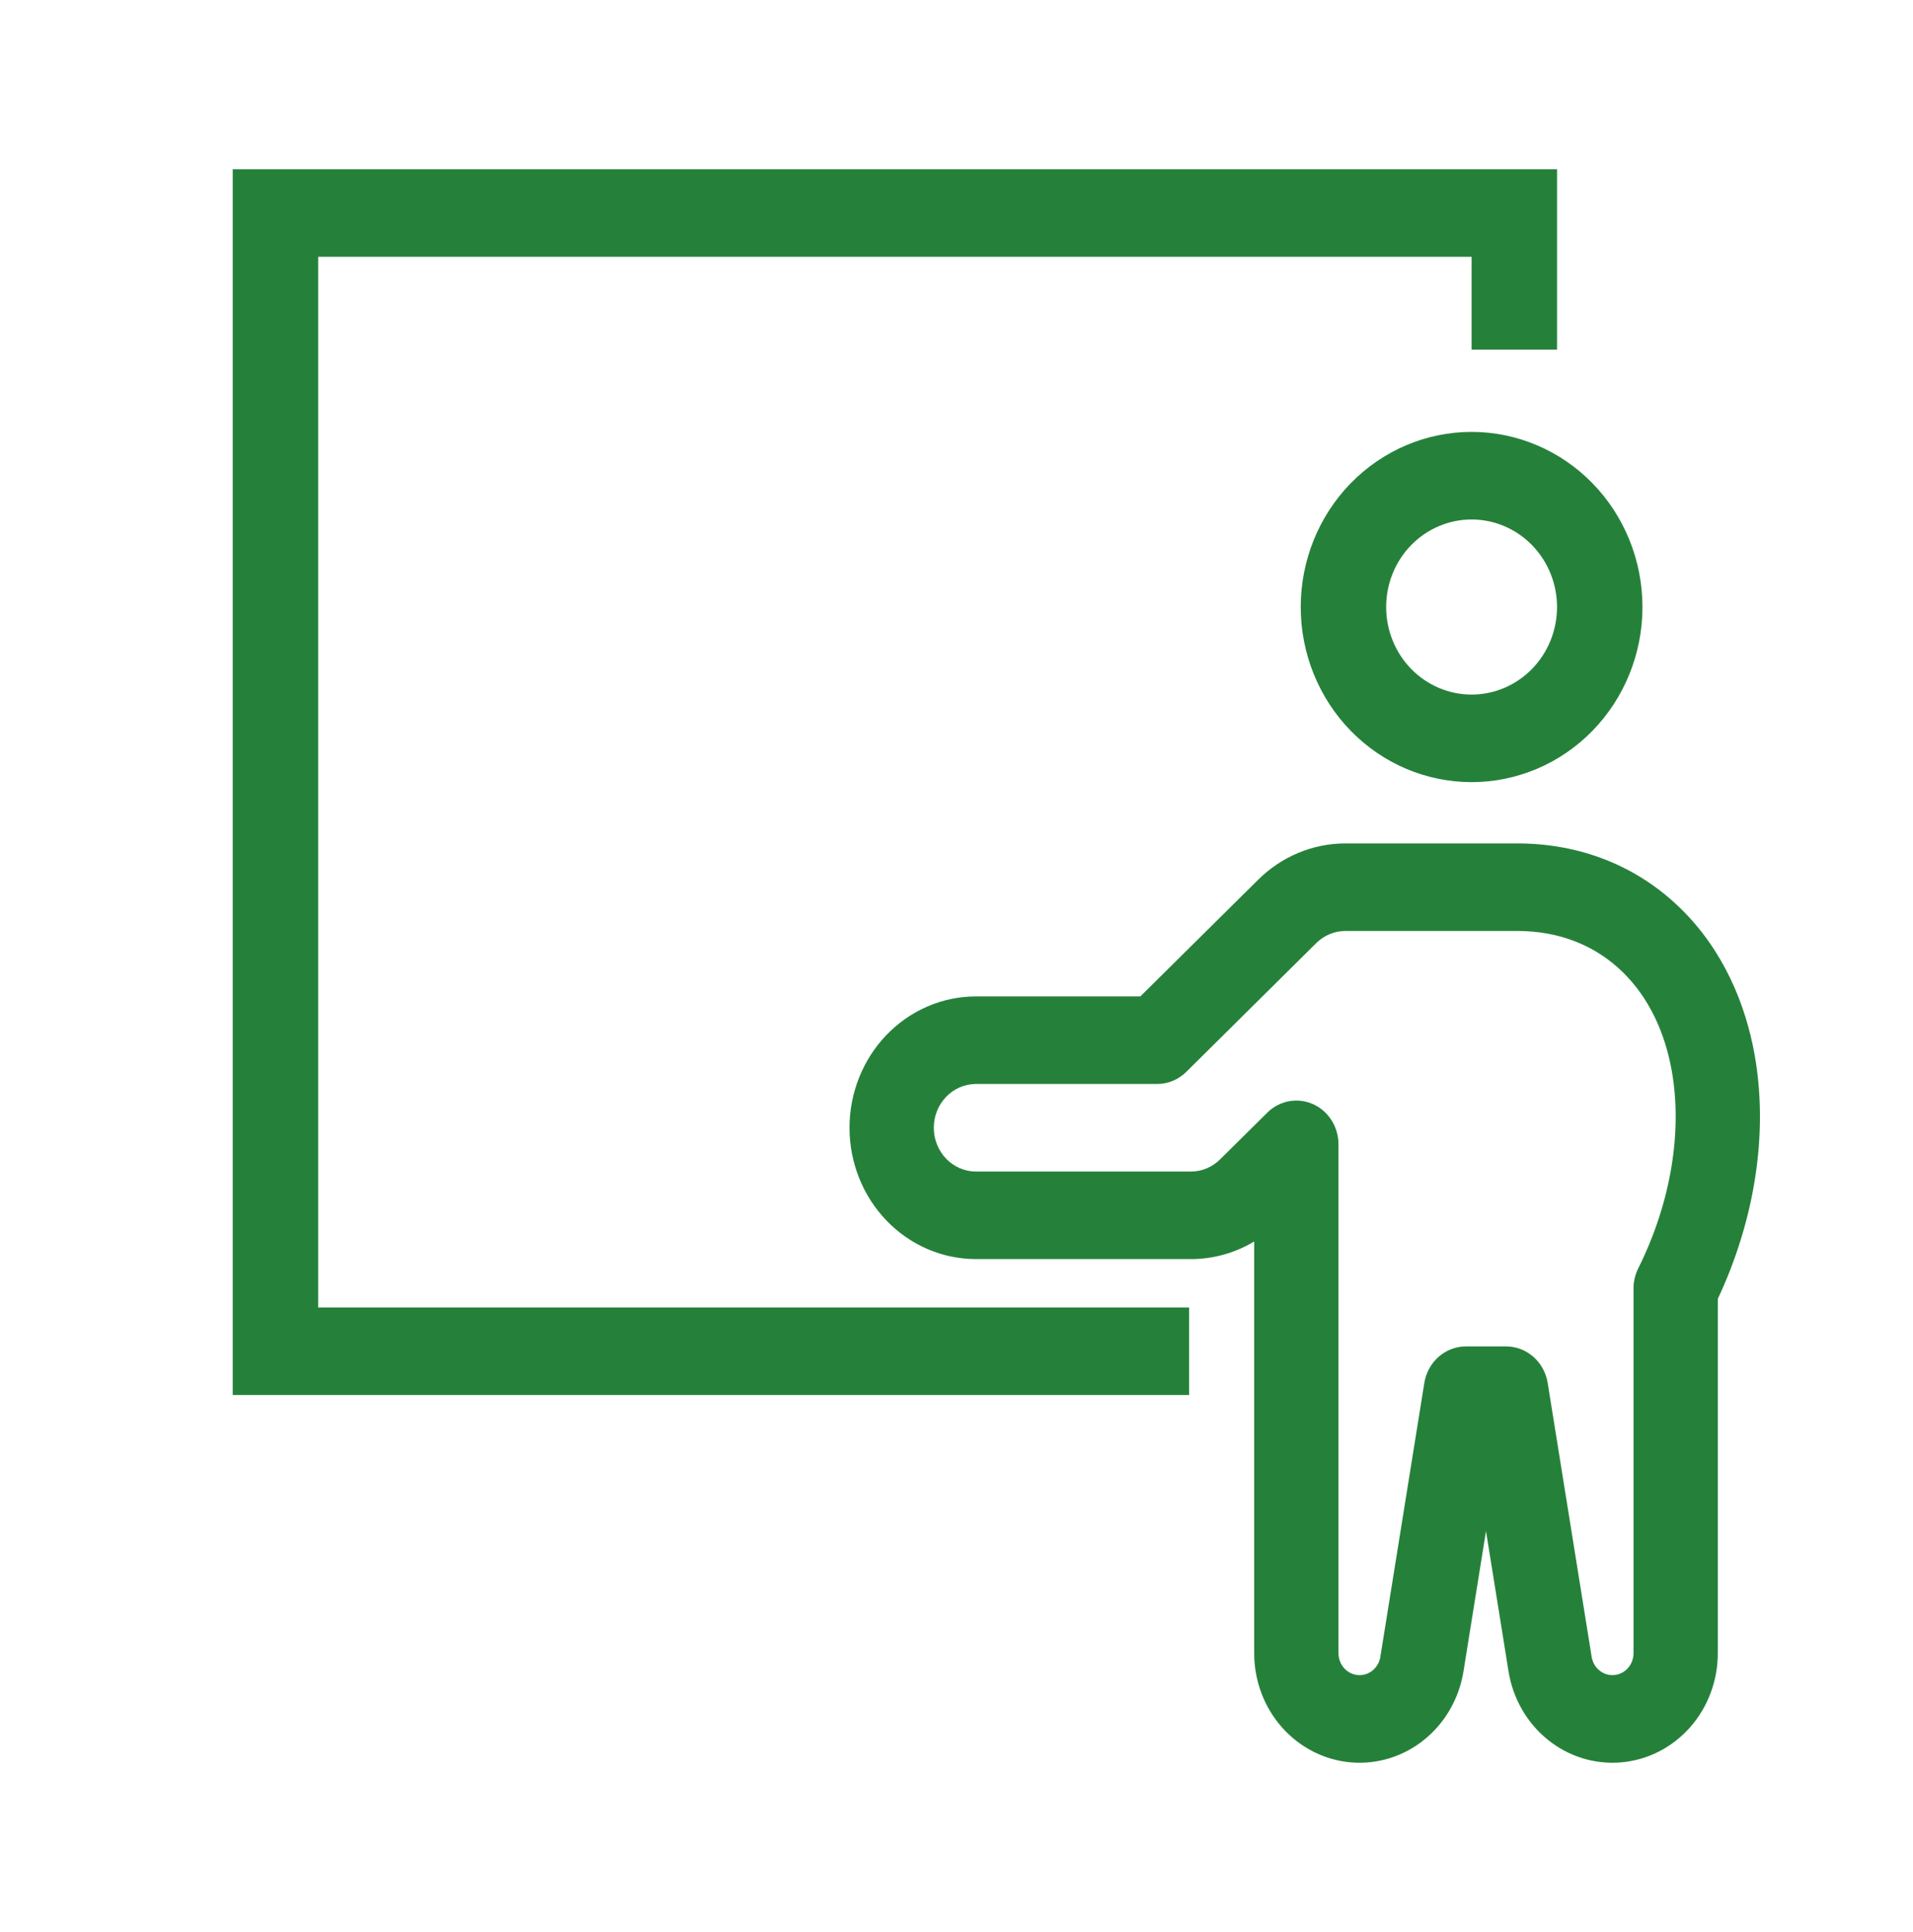
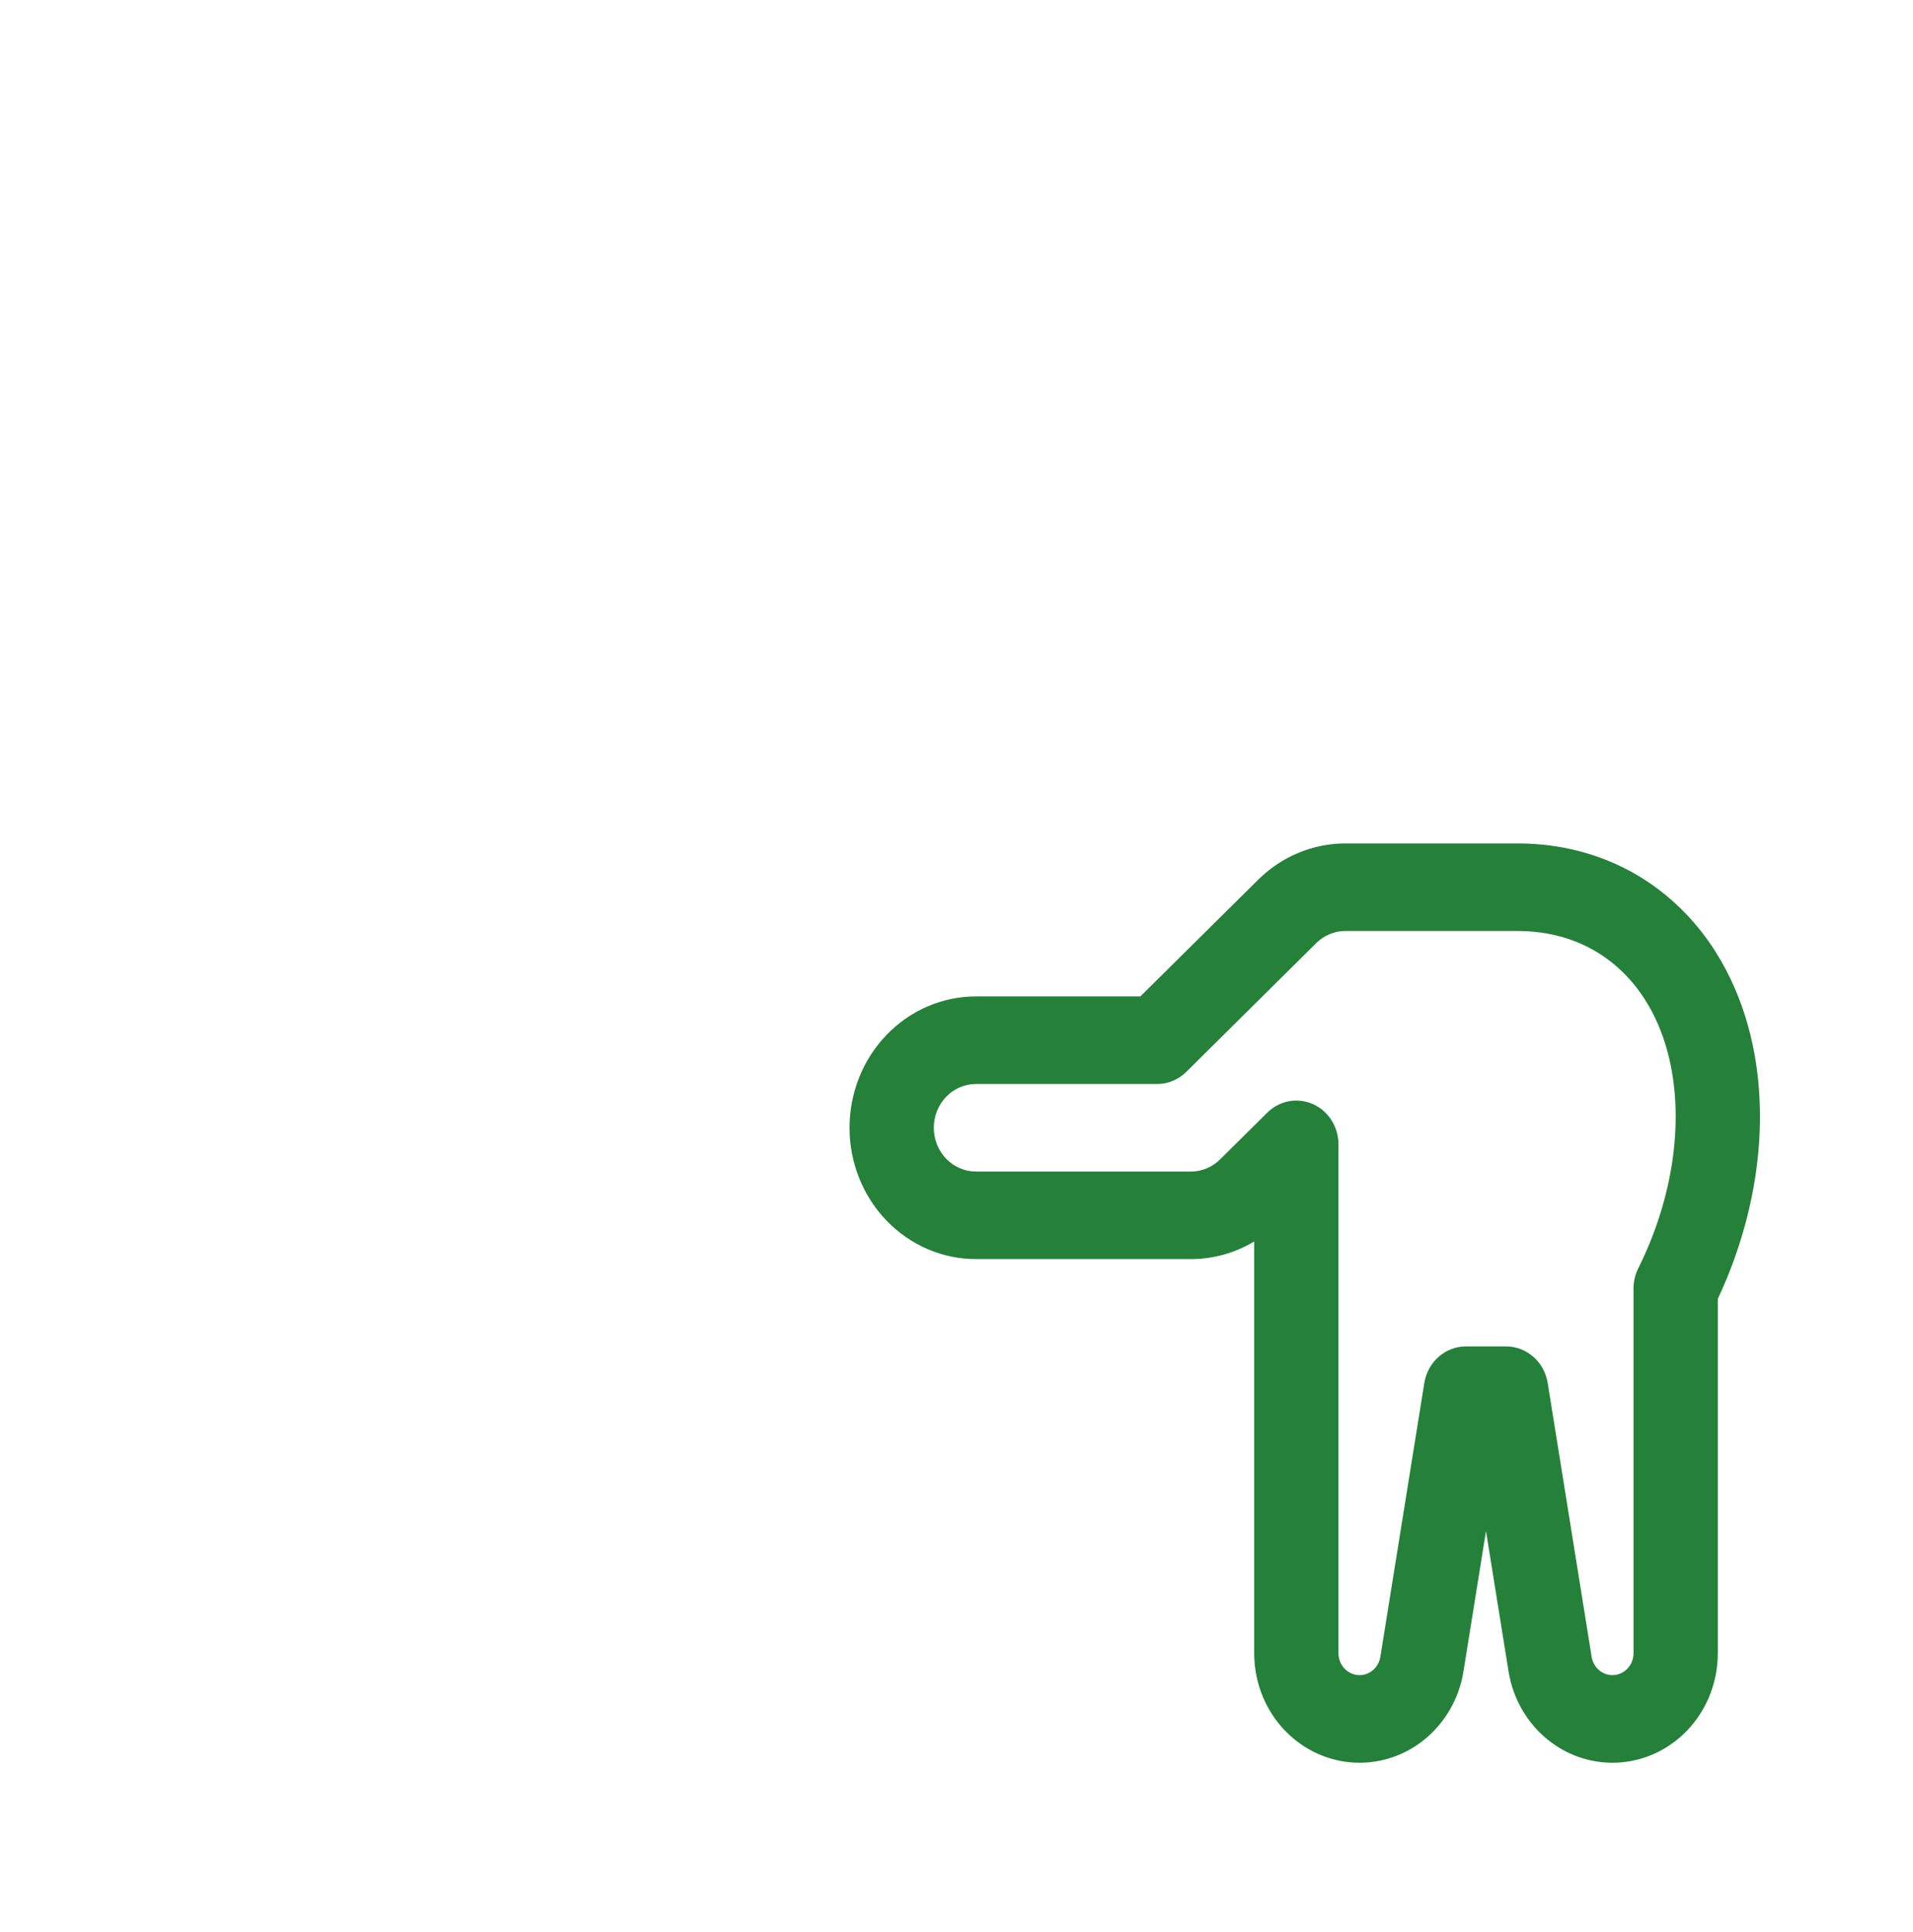
<svg xmlns="http://www.w3.org/2000/svg" width="100" height="101" viewBox="0 0 100 101" fill="none">
-   <path fill-rule="evenodd" clip-rule="evenodd" d="M12.166 8.848V72.928H62.158V68.351H16.632V13.425H76.926V18.277H81.392V8.848H12.166ZM81.392 31.734C81.392 32.948 80.922 34.112 80.084 34.97C79.246 35.828 78.111 36.311 76.926 36.311C75.742 36.311 74.606 35.828 73.768 34.97C72.93 34.112 72.46 32.948 72.46 31.734C72.46 30.52 72.93 29.355 73.768 28.497C74.606 27.639 75.742 27.157 76.926 27.157C78.111 27.157 79.246 27.639 80.084 28.497C80.922 29.355 81.392 30.52 81.392 31.734ZM85.858 31.734C85.858 34.161 84.917 36.49 83.242 38.207C81.567 39.923 79.295 40.888 76.926 40.888C74.557 40.888 72.285 39.923 70.61 38.207C68.935 36.49 67.994 34.161 67.994 31.734C67.994 29.306 68.935 26.977 70.61 25.261C72.285 23.544 74.557 22.579 76.926 22.579C79.295 22.579 81.567 23.544 83.242 25.261C84.917 26.977 85.858 29.306 85.858 31.734Z" fill="#25813A" />
  <path fill-rule="evenodd" clip-rule="evenodd" d="M65.767 45.992C66.995 44.773 68.629 44.093 70.327 44.092H79.32C82.546 44.092 85.549 45.232 87.862 47.502C90.087 49.685 91.246 52.484 91.72 55.137C92.464 59.307 91.693 63.863 89.796 67.903V86.431C89.796 87.867 89.277 89.25 88.341 90.306C87.405 91.362 86.12 92.014 84.743 92.133C83.365 92.251 81.995 91.828 80.905 90.945C79.814 90.063 79.083 88.788 78.856 87.371L77.679 80.039L76.503 87.371C76.275 88.788 75.544 90.063 74.453 90.945C73.363 91.828 71.993 92.251 70.615 92.133C69.238 92.014 67.954 91.362 67.017 90.306C66.081 89.25 65.562 87.867 65.562 86.431V64.902C64.557 65.505 63.417 65.822 62.257 65.822H51.017C49.264 65.822 47.583 65.099 46.343 63.811C45.104 62.524 44.407 60.777 44.407 58.956C44.407 57.136 45.104 55.389 46.343 54.102C47.583 52.814 49.264 52.091 51.017 52.091H59.609L65.767 45.992ZM69.968 72.642V86.431C69.969 86.718 70.073 86.993 70.26 87.204C70.448 87.415 70.704 87.544 70.979 87.568C71.254 87.592 71.528 87.507 71.746 87.331C71.963 87.156 72.11 86.901 72.156 86.618L74.454 72.301C74.539 71.767 74.805 71.281 75.202 70.931C75.6 70.581 76.105 70.388 76.626 70.388H78.732C79.254 70.388 79.758 70.581 80.156 70.931C80.554 71.281 80.819 71.767 80.904 72.301L83.202 86.618C83.248 86.901 83.395 87.156 83.613 87.331C83.831 87.507 84.104 87.592 84.379 87.568C84.654 87.544 84.911 87.415 85.098 87.204C85.285 86.993 85.389 86.718 85.39 86.431V67.36C85.39 66.994 85.475 66.633 85.637 66.307C87.338 62.895 87.957 59.158 87.388 55.972C87.043 54.036 86.234 52.201 84.837 50.83C83.412 49.431 81.521 48.669 79.32 48.669H70.329C69.763 48.669 69.217 48.896 68.807 49.301L62.013 56.034C61.603 56.441 61.059 56.667 60.492 56.668H51.017C50.432 56.668 49.872 56.909 49.459 57.338C49.046 57.767 48.813 58.35 48.813 58.956C48.813 59.563 49.046 60.146 49.459 60.575C49.872 61.004 50.432 61.245 51.017 61.245H62.257C62.823 61.245 63.368 61.018 63.777 60.611L66.245 58.167C66.557 57.858 66.95 57.651 67.374 57.571C67.799 57.492 68.236 57.543 68.632 57.72C69.029 57.896 69.367 58.19 69.604 58.564C69.842 58.938 69.968 59.376 69.968 59.824V72.642Z" fill="#25813A" />
</svg>